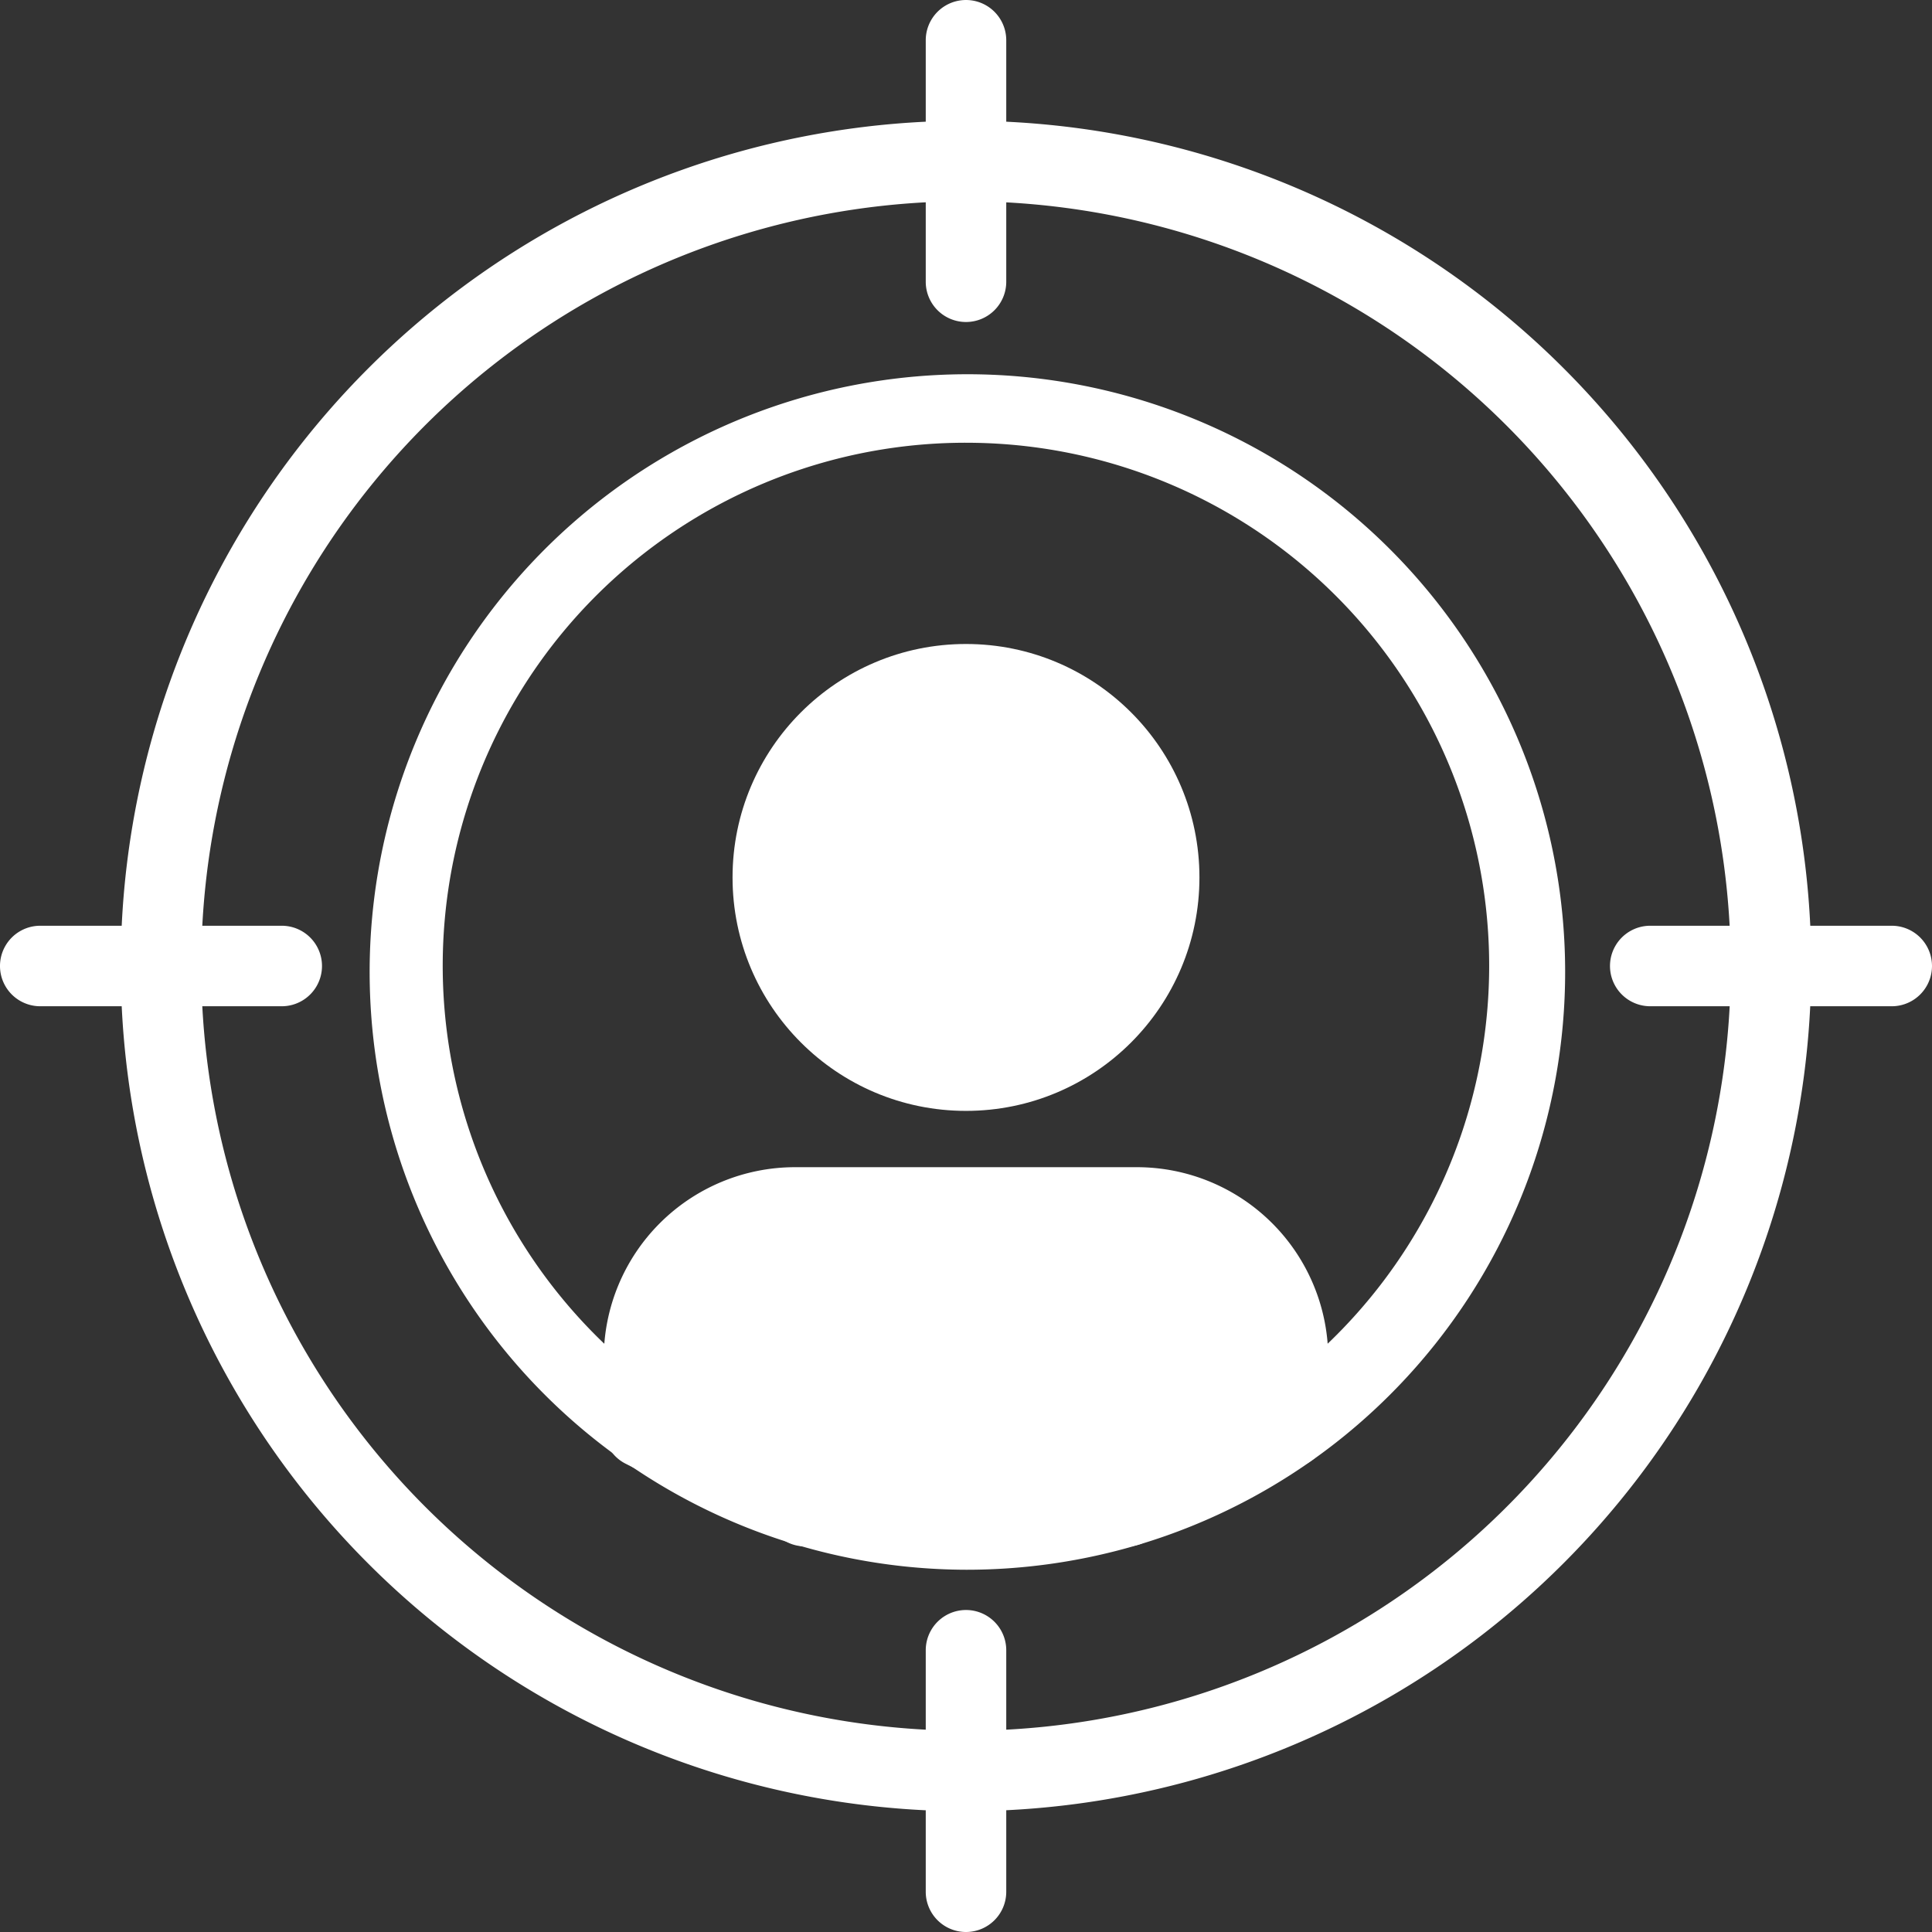
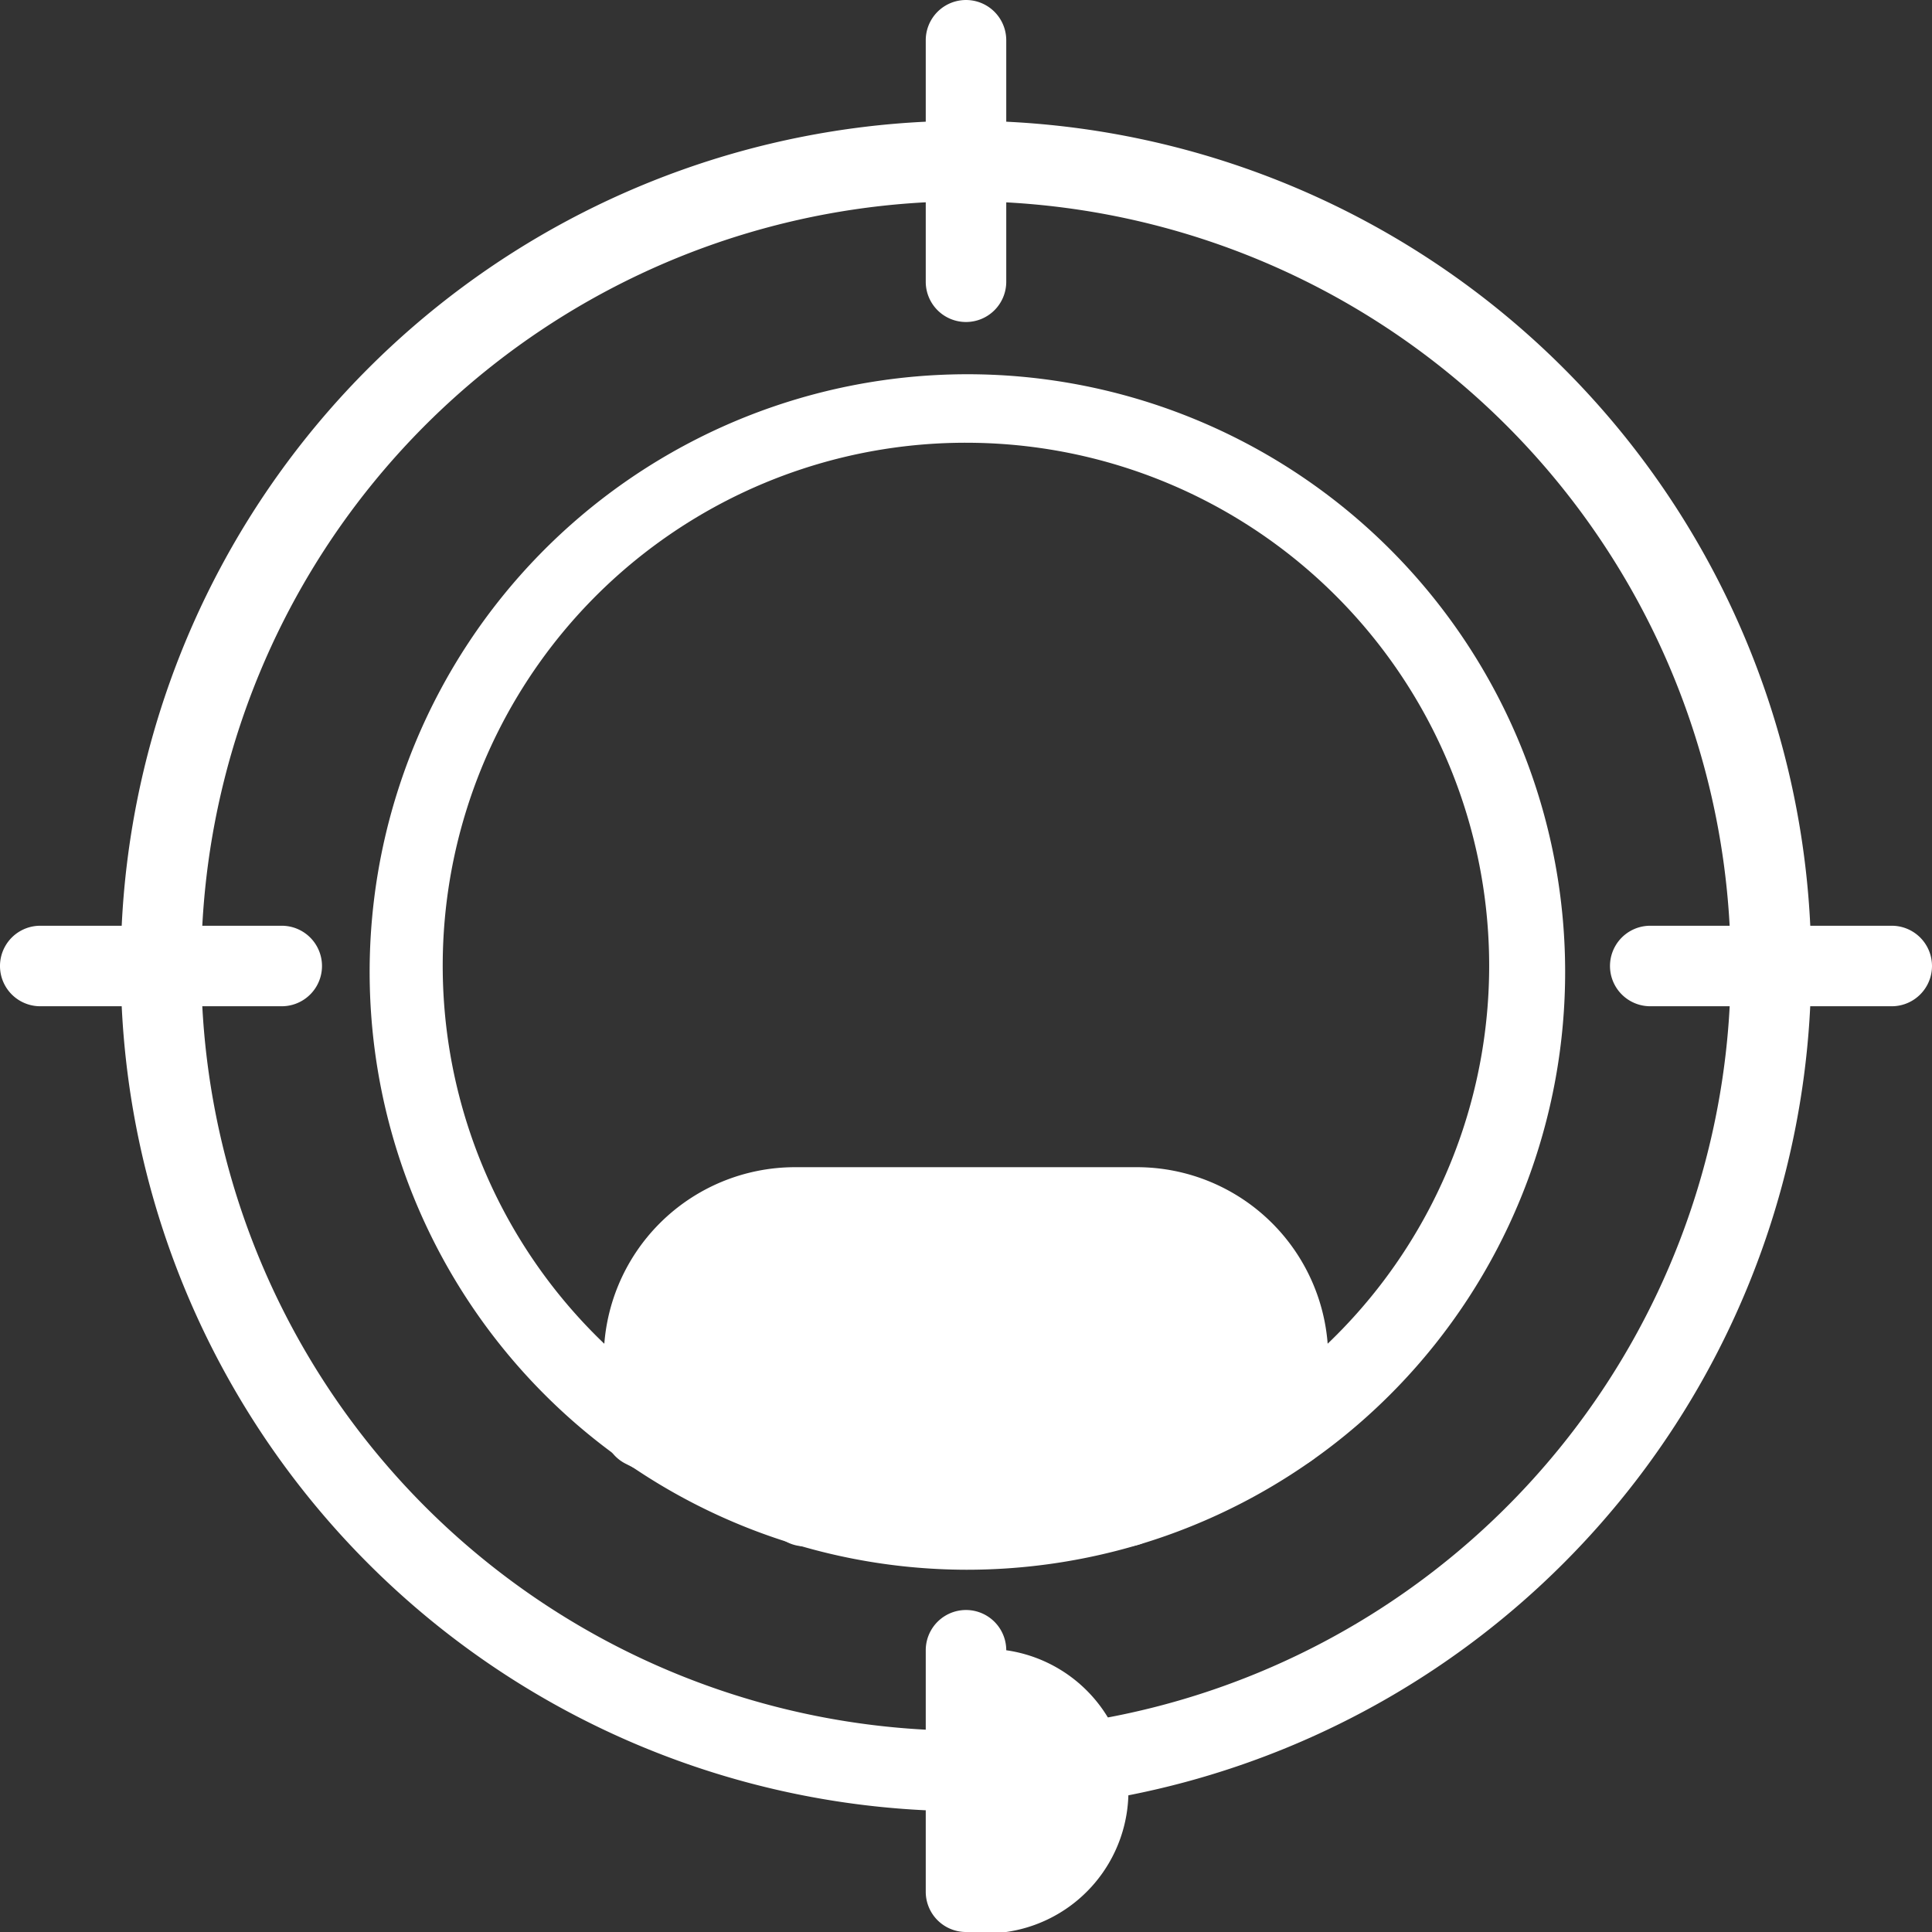
<svg xmlns="http://www.w3.org/2000/svg" width="172.001" height="172" viewBox="0 0 172.001 172">
  <rect x="0" y="0" width="172.001" height="172" fill="#333333" stroke="none" />
  <g id="Groupe_17017" data-name="Groupe 17017" transform="translate(-250 -250)">
    <g id="Groupe_17010" data-name="Groupe 17010" transform="translate(303.75 307.333)">
-       <circle id="Ellipse_5" data-name="Ellipse 5" cx="20.783" cy="20.783" r="20.783" transform="translate(11.467 0)" fill="#fff" />
      <path id="Tracé_133" data-name="Tracé 133" d="M1408.25,2381.6v6.2a3.54,3.54,0,0,1-1.971,3.189,72.761,72.761,0,0,1-12.614,5.017,3.54,3.54,0,0,1-3.333,2.329,3.582,3.582,0,0,1-2.4-.932,59.024,59.024,0,0,1-23.865,0,3.582,3.582,0,0,1-2.4.932,3.54,3.54,0,0,1-3.333-2.329,72.76,72.76,0,0,1-12.613-5.017,3.54,3.54,0,0,1-1.971-3.189v-6.2a17.036,17.036,0,0,1,17.021-17.021h30.458A17.036,17.036,0,0,1,1408.25,2381.6Z" transform="translate(-1343.75 -2318)" fill="#fff" />
    </g>
    <g id="Groupe_17011" data-name="Groupe 17011" transform="translate(260.75 260.75)">
      <path id="Tracé_134" data-name="Tracé 134" d="M544,619.25A75.25,75.25,0,1,1,619.25,544,75.336,75.336,0,0,1,544,619.25Zm0-143.334A68.084,68.084,0,1,0,612.084,544,68.161,68.161,0,0,0,544,475.917Z" transform="translate(-468.75 -468.75)" fill="#fff" />
    </g>
    <g id="Groupe_17012" data-name="Groupe 17012" transform="translate(282.25 282.25)">
      <path id="Tracé_135" data-name="Tracé 135" d="M960,1013.75a53.216,53.216,0,1,1,15.359-2.227A53.586,53.586,0,0,1,960,1013.75Zm0-100.334A46.561,46.561,0,0,0,933.387,998.2a45.858,45.858,0,0,0,13.3,6.455,47.072,47.072,0,0,0,26.613,0,45.875,45.875,0,0,0,13.3-6.451A46.561,46.561,0,0,0,960,913.417Z" transform="translate(-906.25 -906.25)" fill="#fff" />
    </g>
    <g id="Groupe_17013" data-name="Groupe 17013" transform="translate(332.417 250)">
      <path id="Tracé_136" data-name="Tracé 136" d="M1930.666,278.667a3.582,3.582,0,0,1-3.583-3.583v-21.5a3.583,3.583,0,0,1,7.167,0v21.5A3.582,3.582,0,0,1,1930.666,278.667Z" transform="translate(-1927.083 -250)" fill="#fff" />
    </g>
    <g id="Groupe_17014" data-name="Groupe 17014" transform="translate(250 332.417)">
      <path id="Tracé_137" data-name="Tracé 137" d="M275.083,1934.25h-21.5a3.583,3.583,0,0,1,0-7.167h21.5a3.583,3.583,0,0,1,0,7.167Z" transform="translate(-250 -1927.083)" fill="#fff" />
    </g>
    <g id="Groupe_17015" data-name="Groupe 17015" transform="translate(332.417 393.334)">
-       <path id="Tracé_138" data-name="Tracé 138" d="M1930.666,3195.334a3.582,3.582,0,0,1-3.583-3.583v-21.5a3.583,3.583,0,0,1,7.167,0v21.5A3.583,3.583,0,0,1,1930.666,3195.334Z" transform="translate(-1927.083 -3166.667)" fill="#fff" />
+       <path id="Tracé_138" data-name="Tracé 138" d="M1930.666,3195.334a3.582,3.582,0,0,1-3.583-3.583v-21.5a3.583,3.583,0,0,1,7.167,0A3.583,3.583,0,0,1,1930.666,3195.334Z" transform="translate(-1927.083 -3166.667)" fill="#fff" />
    </g>
    <g id="Groupe_17016" data-name="Groupe 17016" transform="translate(393.334 332.417)">
      <path id="Tracé_139" data-name="Tracé 139" d="M3191.75,1934.25h-21.5a3.583,3.583,0,0,1,0-7.167h21.5a3.583,3.583,0,1,1,0,7.167Z" transform="translate(-3166.667 -1927.083)" fill="#fff" />
    </g>
  </g>
</svg>